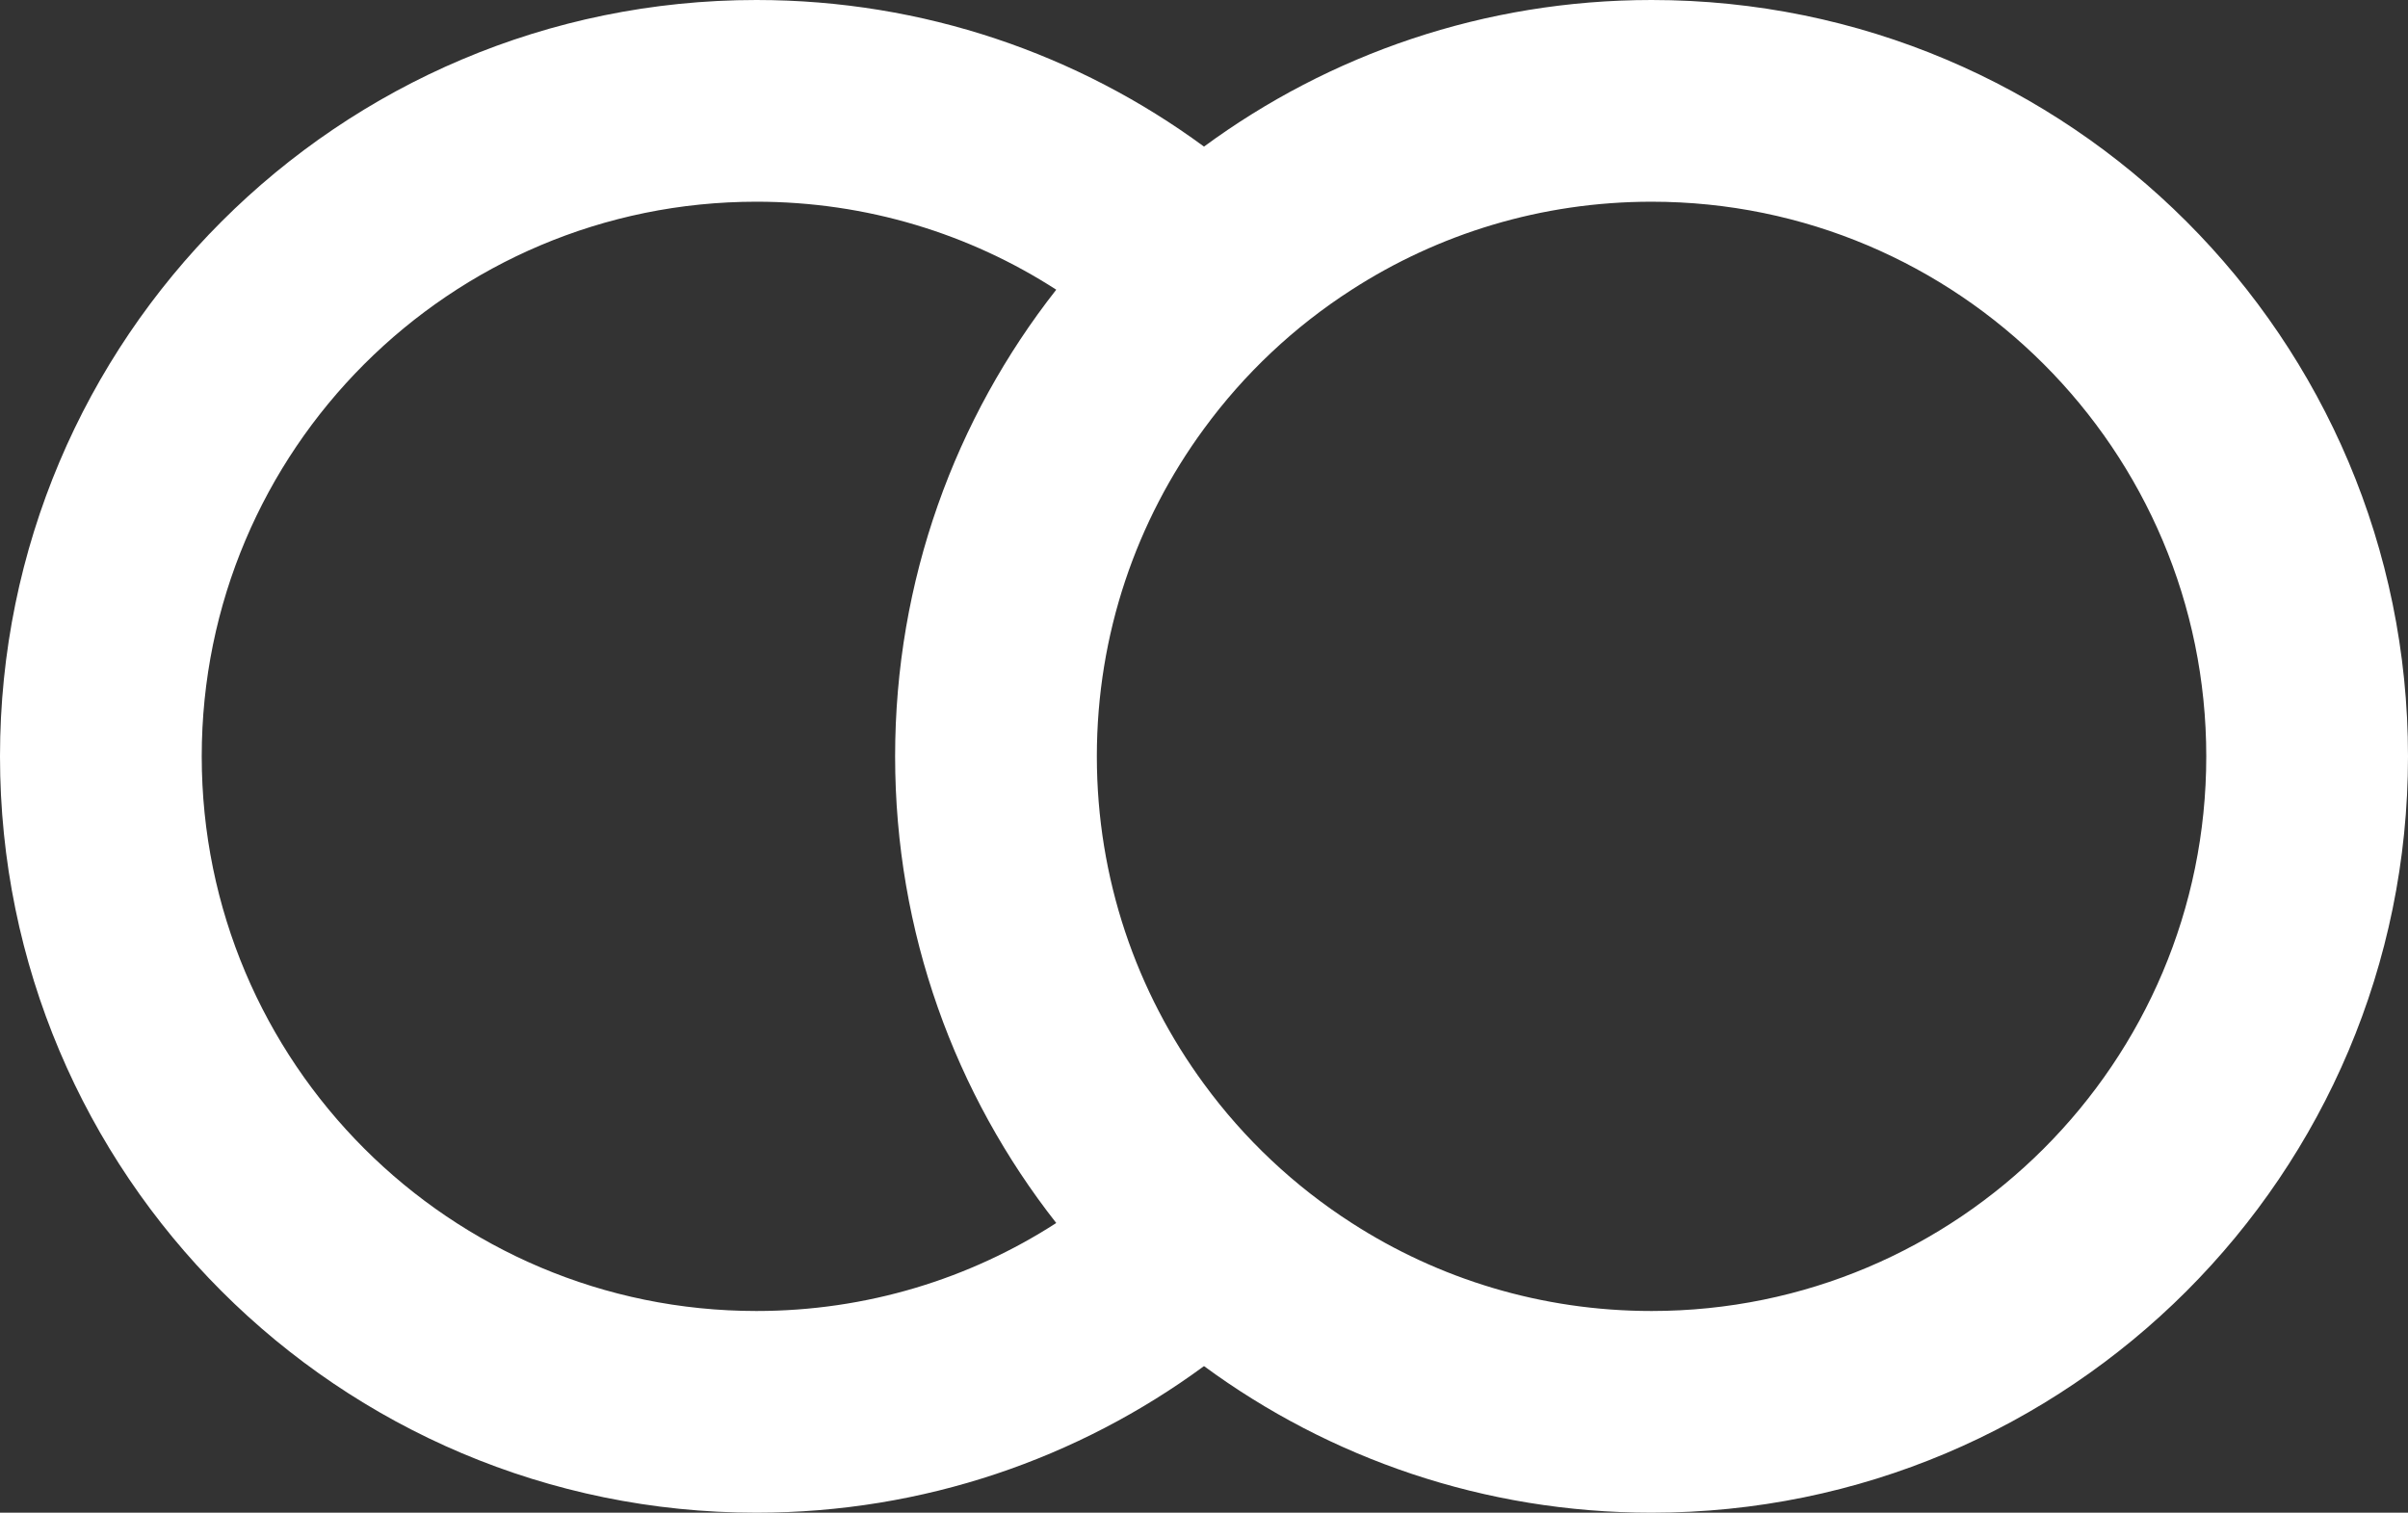
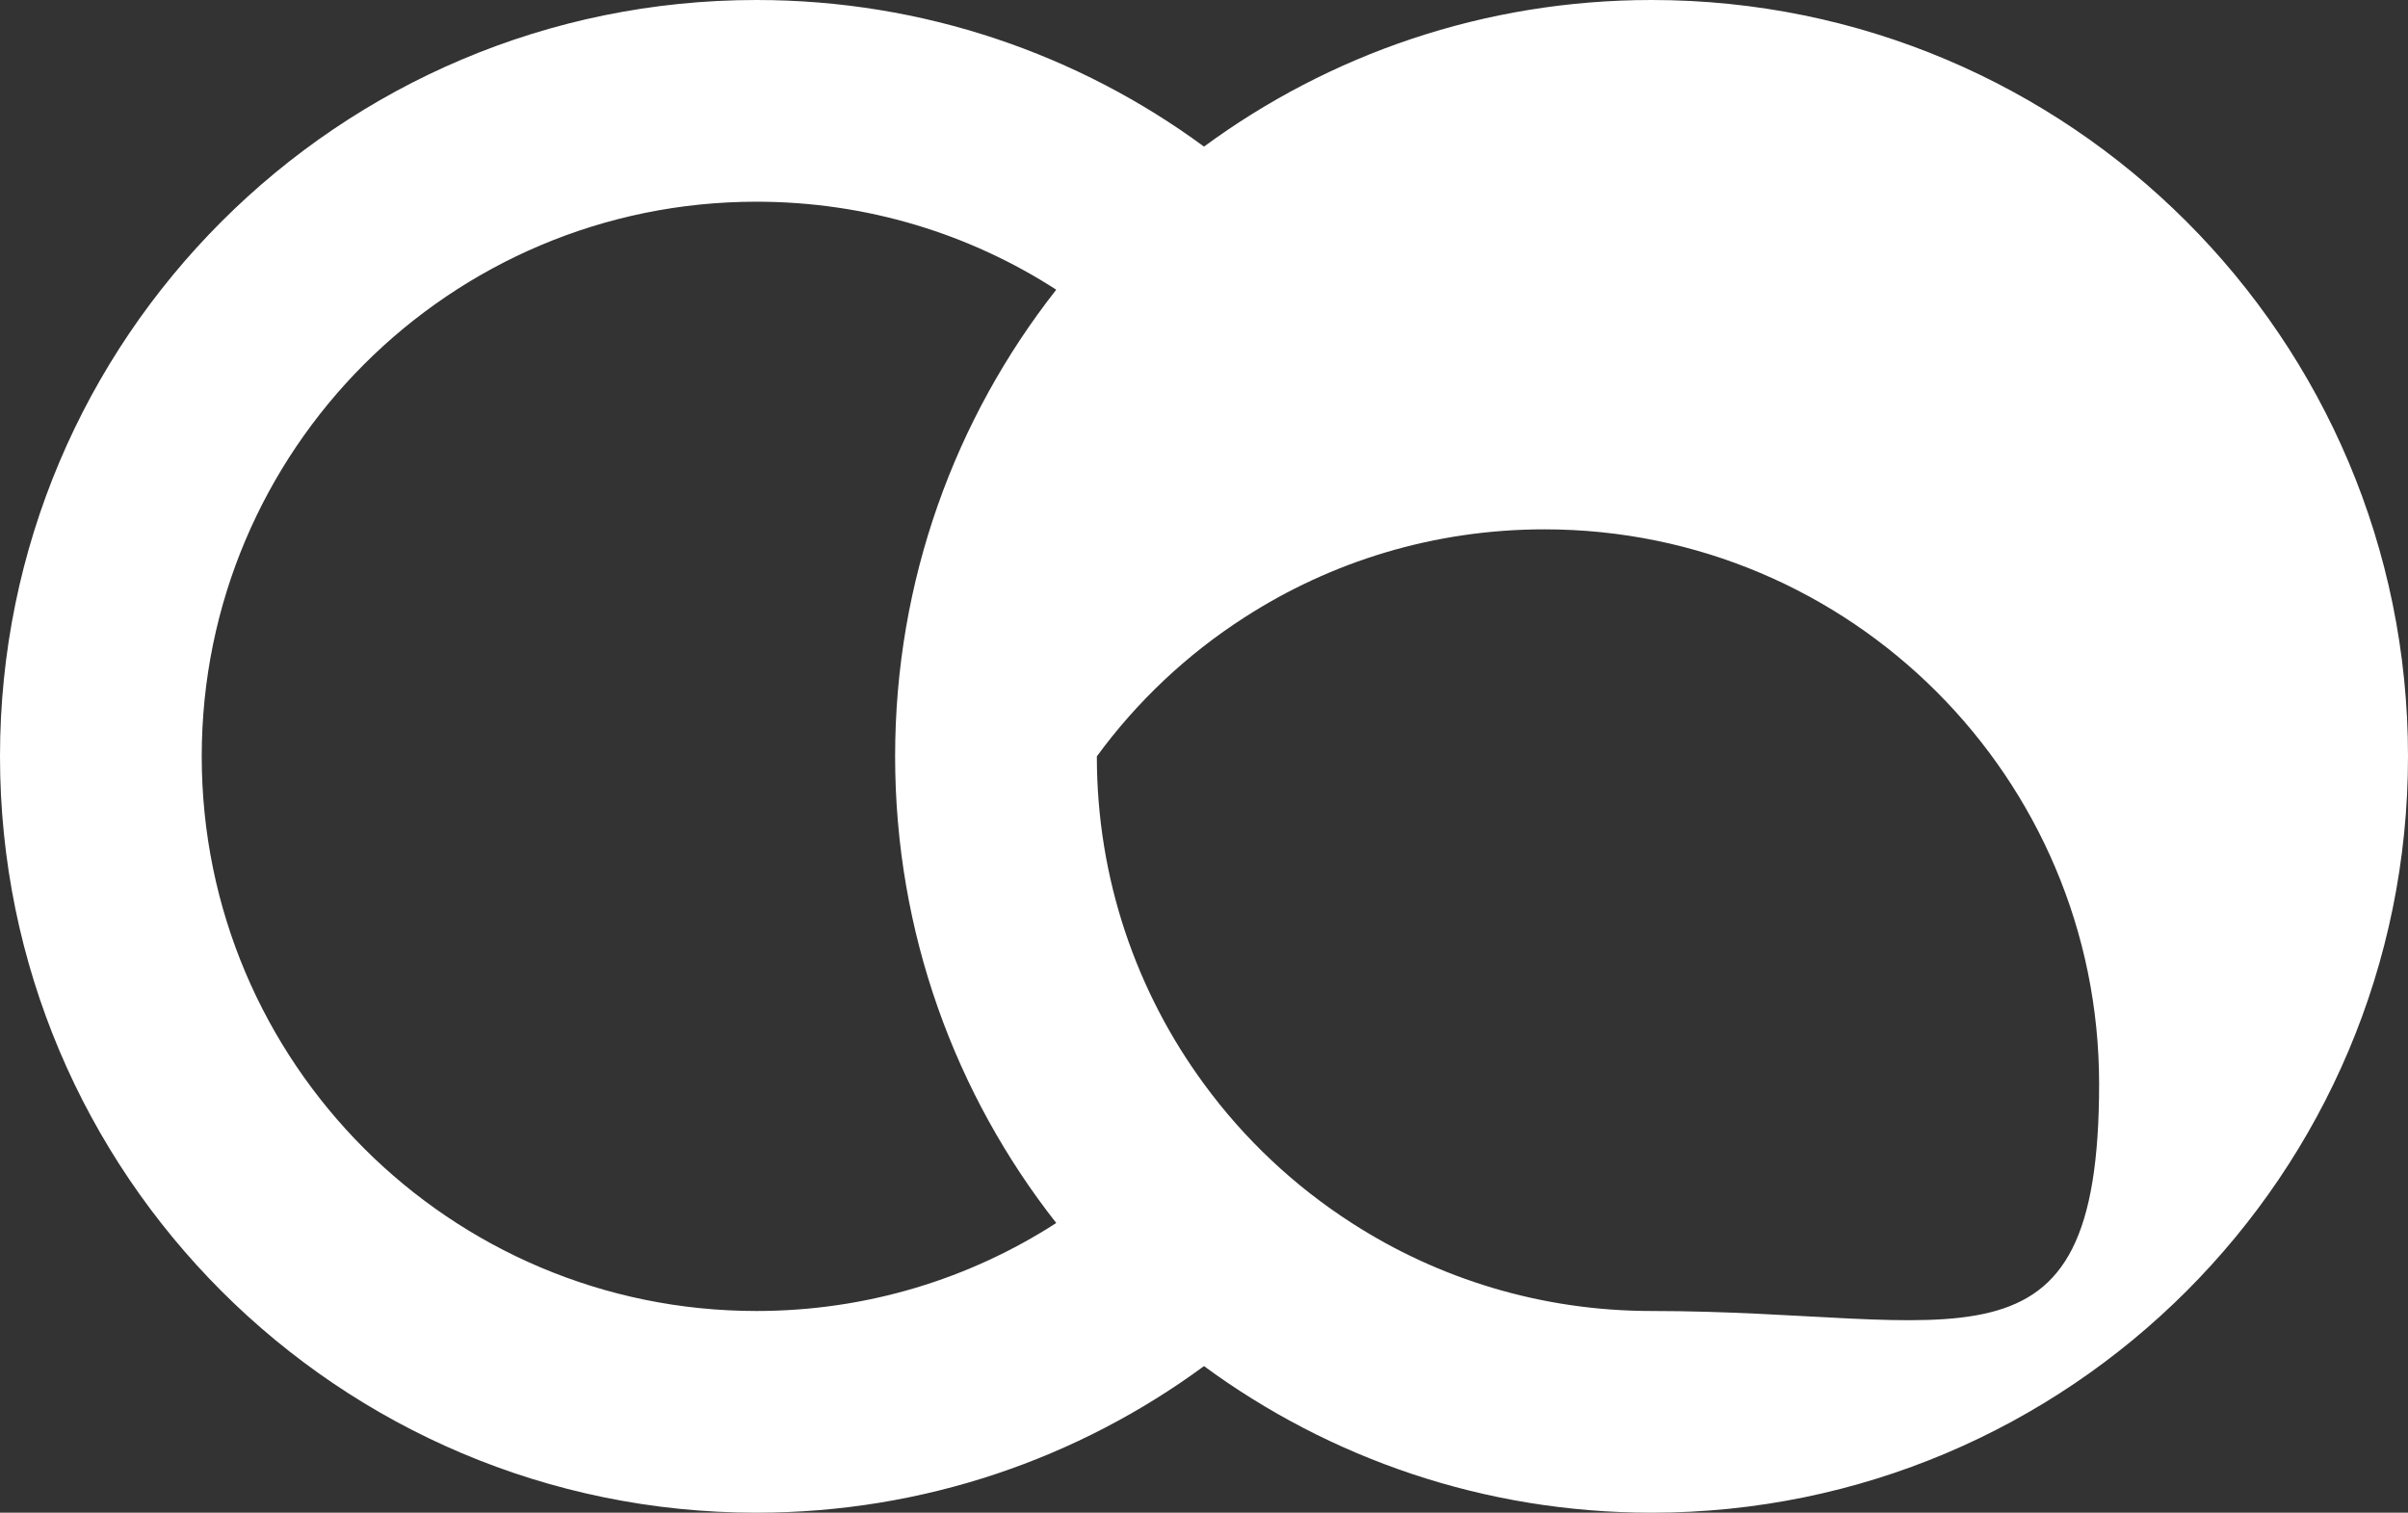
<svg xmlns="http://www.w3.org/2000/svg" version="1.1" id="Layer_1" x="0px" y="0px" style="enable-background:new 0 0 1000 1000;" xml:space="preserve" viewBox="176 301 633.48 398">
  <rect x="176" y="301" width="633.48" height="398" fill="#333333" stroke="none" />
  <style type="text/css">	.st0{fill:#FFFFFF;}</style>
-   <path class="st0" d="M610.48,301c-44.05,0-84.77,14.33-117.74,38.57C459.77,315.33,419.05,301,375,301c-109.91,0-199,89.09-199,199  s89.09,199,199,199c44.05,0,84.77-14.33,117.74-38.57c32.97,24.24,73.7,38.57,117.74,38.57c109.91,0,199-89.09,199-199  S720.4,301,610.48,301z M375,645.93c-80.59,0-145.93-65.34-145.93-145.93S294.41,354.07,375,354.07c29.05,0,56.15,8.49,78.87,23.15  c-26.57,33.83-42.39,76.45-42.39,122.78c0,46.33,15.82,88.95,42.39,122.78C431.15,637.44,404.05,645.93,375,645.93z M610.48,645.93  c-29.05,0-56.15-8.49-78.87-23.15c-15.12-9.72-28.29-22.12-38.87-36.58c-17.74-24.15-28.19-53.96-28.19-86.2  c0-32.24,10.45-62.05,28.19-86.2c10.58-14.46,23.75-26.87,38.87-36.58c22.72-14.66,49.82-23.15,78.87-23.15  c80.59,0,145.93,65.34,145.93,145.93S691.08,645.93,610.48,645.93z" />
+   <path class="st0" d="M610.48,301c-44.05,0-84.77,14.33-117.74,38.57C459.77,315.33,419.05,301,375,301c-109.91,0-199,89.09-199,199  s89.09,199,199,199c44.05,0,84.77-14.33,117.74-38.57c32.97,24.24,73.7,38.57,117.74,38.57c109.91,0,199-89.09,199-199  S720.4,301,610.48,301z M375,645.93c-80.59,0-145.93-65.34-145.93-145.93S294.41,354.07,375,354.07c29.05,0,56.15,8.49,78.87,23.15  c-26.57,33.83-42.39,76.45-42.39,122.78c0,46.33,15.82,88.95,42.39,122.78C431.15,637.44,404.05,645.93,375,645.93z M610.48,645.93  c-29.05,0-56.15-8.49-78.87-23.15c-15.12-9.72-28.29-22.12-38.87-36.58c-17.74-24.15-28.19-53.96-28.19-86.2  c10.58-14.46,23.75-26.87,38.87-36.58c22.72-14.66,49.82-23.15,78.87-23.15  c80.59,0,145.93,65.34,145.93,145.93S691.08,645.93,610.48,645.93z" />
</svg>